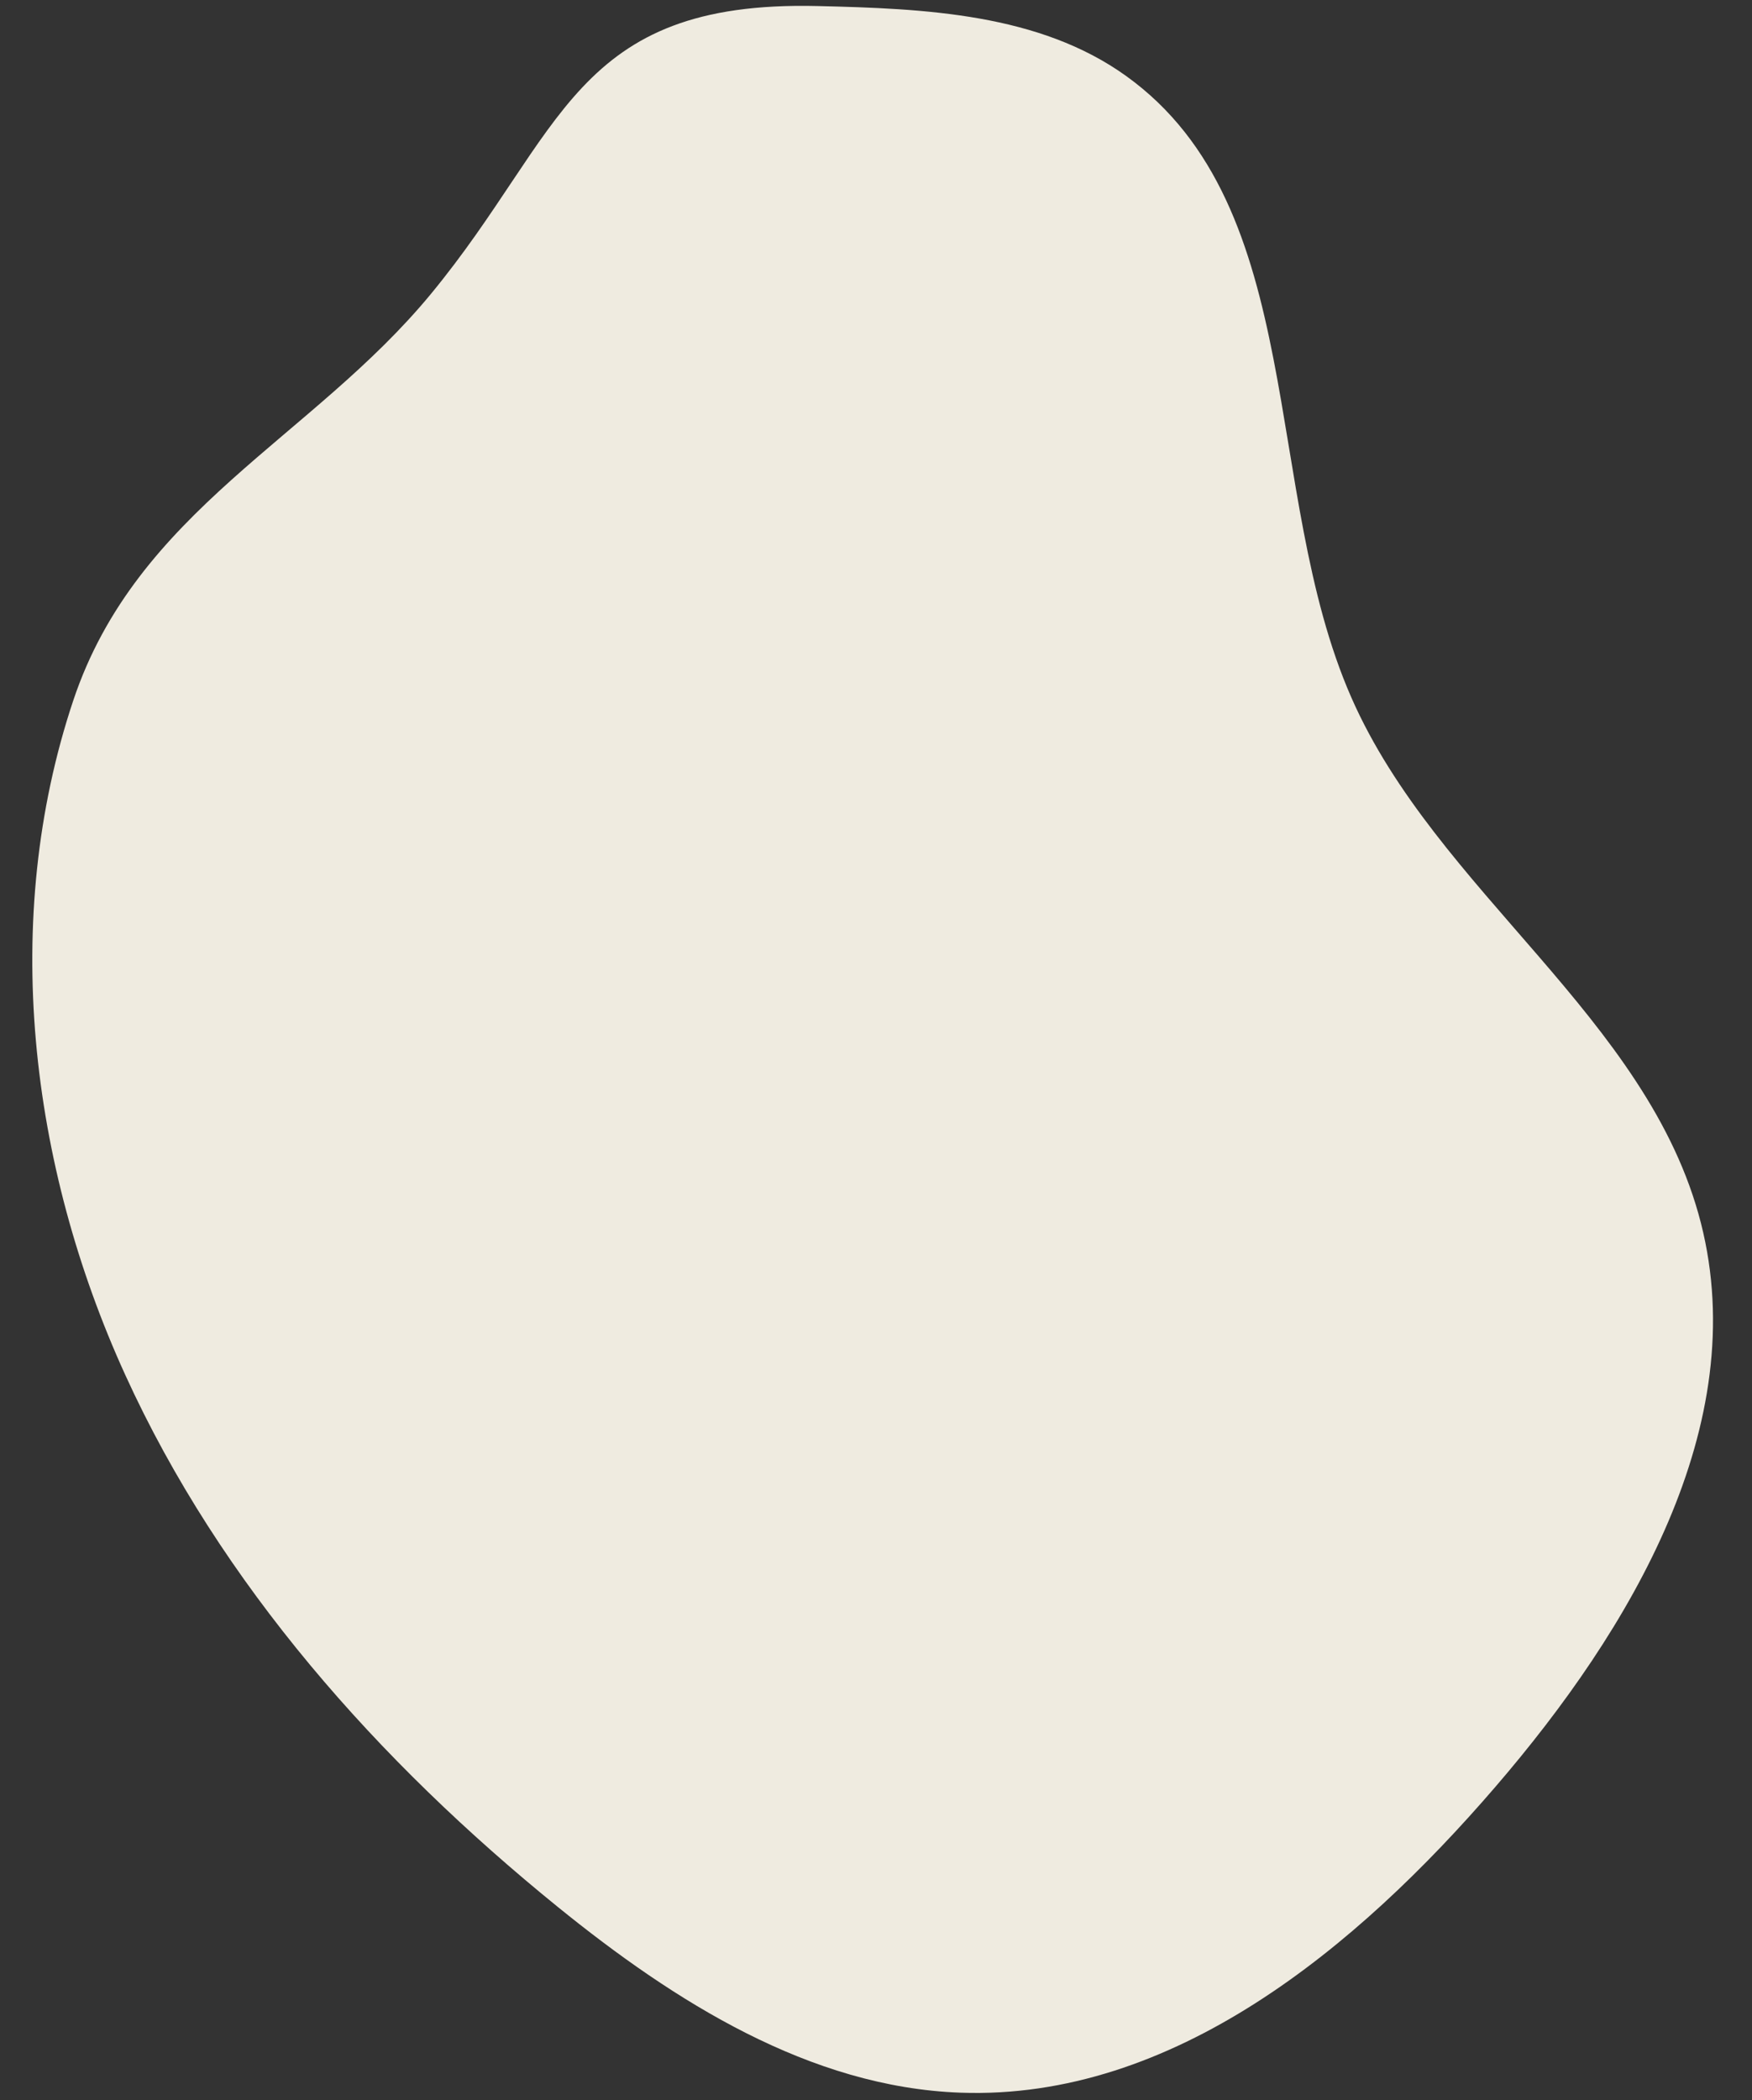
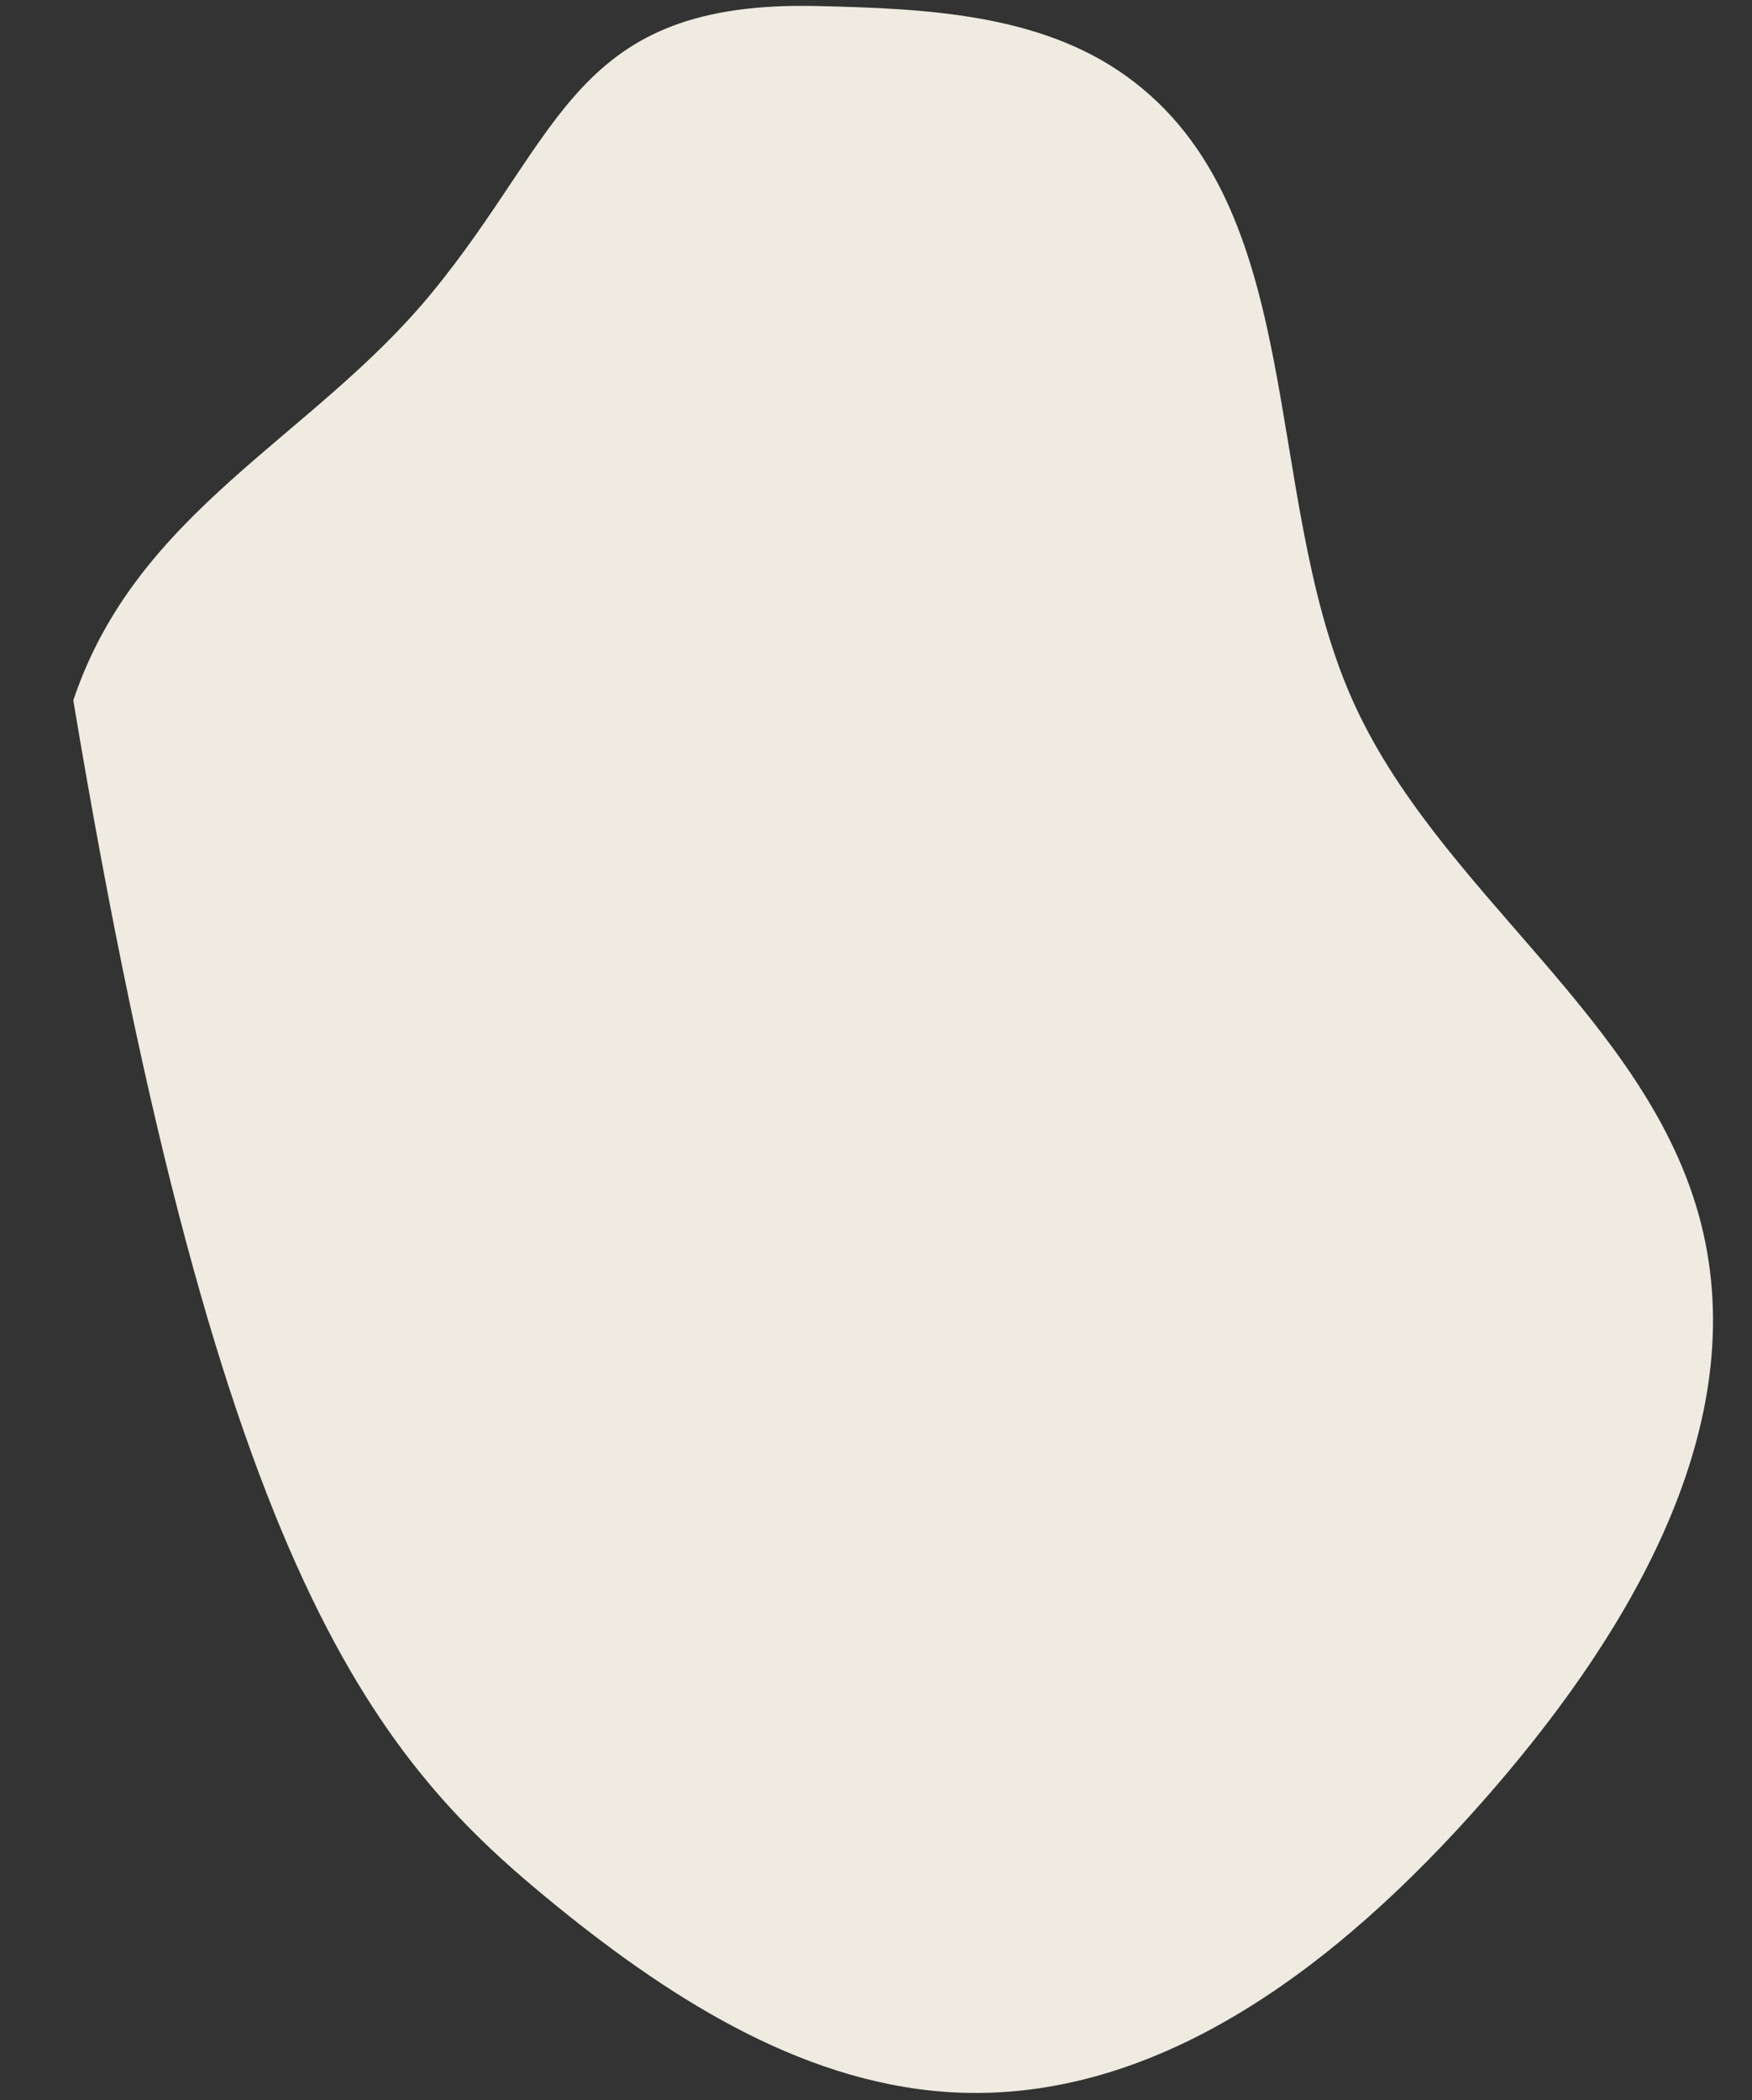
<svg xmlns="http://www.w3.org/2000/svg" fill="#000000" height="503.1" preserveAspectRatio="xMidYMid meet" version="1" viewBox="40.9 -1.4 419.8 503.1" width="419.8" zoomAndPan="magnify">
  <rect x="40.9" y="-1.4" width="419.8" height="503.1" fill="#333333" stroke="none" />
  <g id="change1_1">
-     <path d="M 58.465 166.387 C 40.938 218.816 47.953 277.582 70.871 327.891 C 93.789 378.199 131.609 420.613 174.551 455.434 C 202.555 478.141 234.988 498.629 271.016 499.934 C 321.938 501.773 365.957 465.301 399.199 426.684 C 431.734 388.891 460.777 339.984 448.473 291.656 C 435.938 242.418 385.121 212.23 364.699 165.703 C 342.992 116.258 354.605 48.348 310.762 16.824 C 289.902 1.824 262.473 0.656 236.789 0.047 C 178.227 -1.352 175.977 30.41 144.184 68.98 C 115.598 103.656 73.695 120.832 58.465 166.387" fill="#efebe0" />
+     <path d="M 58.465 166.387 C 93.789 378.199 131.609 420.613 174.551 455.434 C 202.555 478.141 234.988 498.629 271.016 499.934 C 321.938 501.773 365.957 465.301 399.199 426.684 C 431.734 388.891 460.777 339.984 448.473 291.656 C 435.938 242.418 385.121 212.23 364.699 165.703 C 342.992 116.258 354.605 48.348 310.762 16.824 C 289.902 1.824 262.473 0.656 236.789 0.047 C 178.227 -1.352 175.977 30.41 144.184 68.98 C 115.598 103.656 73.695 120.832 58.465 166.387" fill="#efebe0" />
  </g>
</svg>